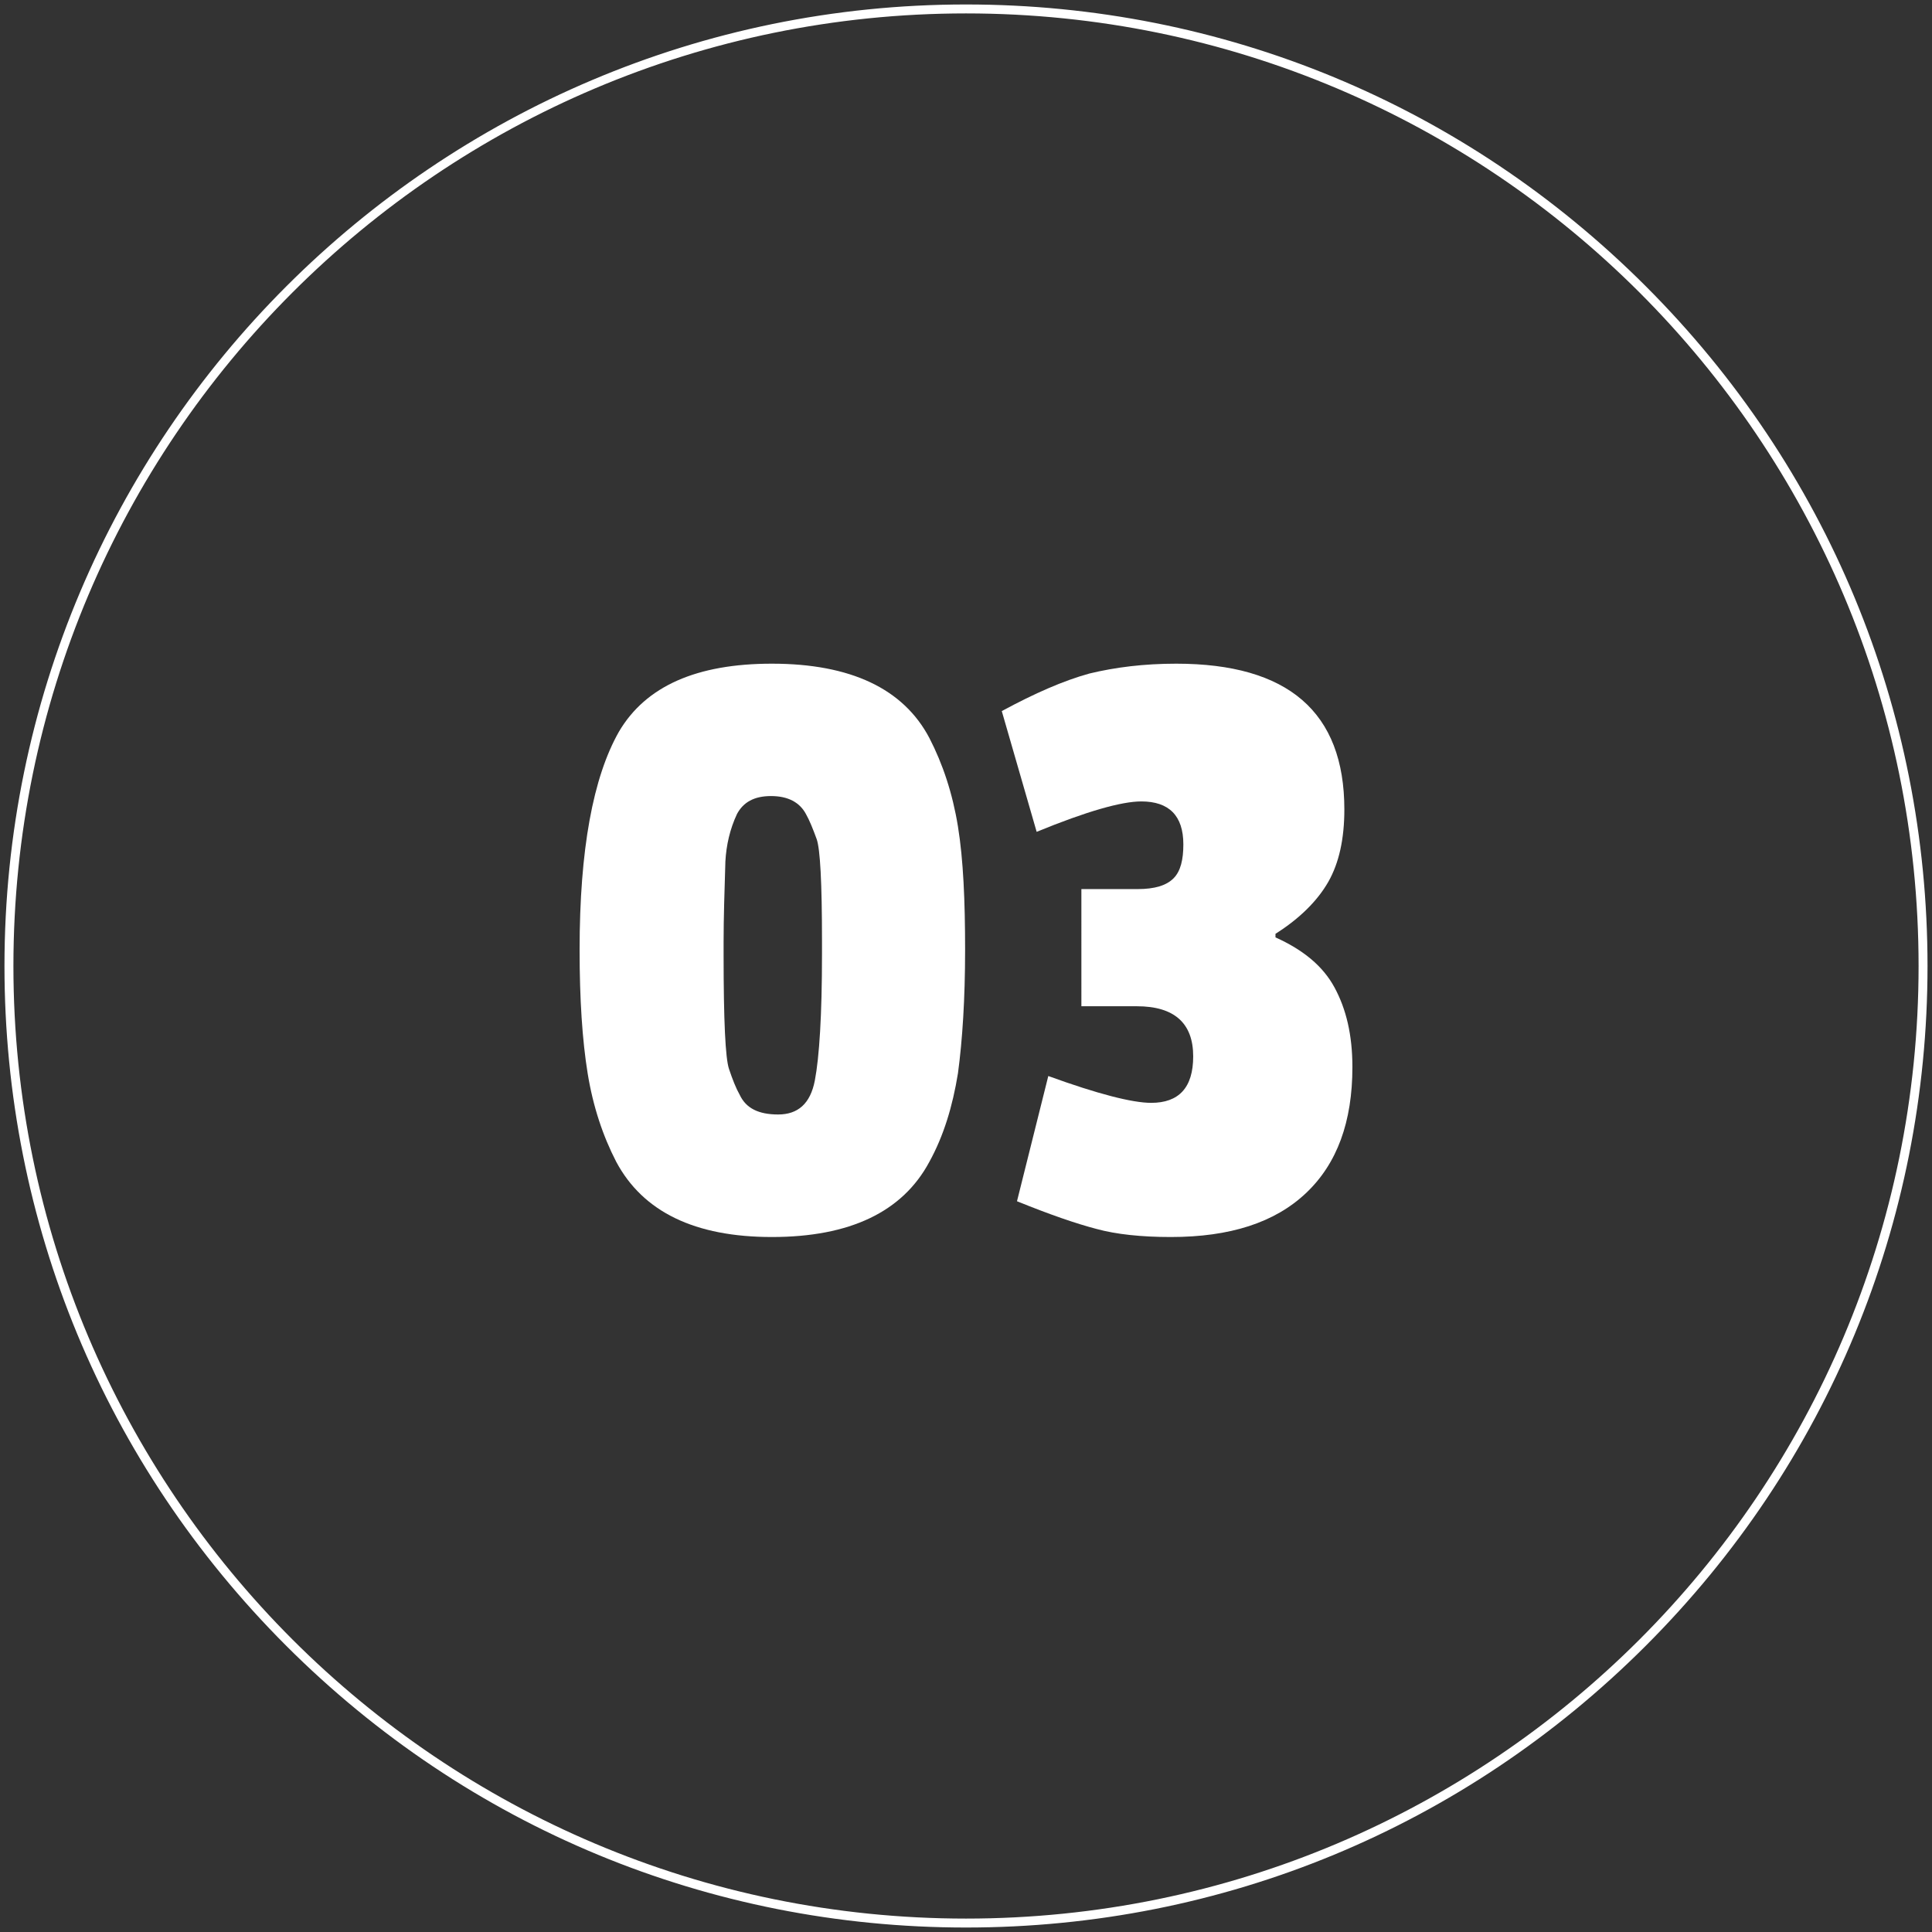
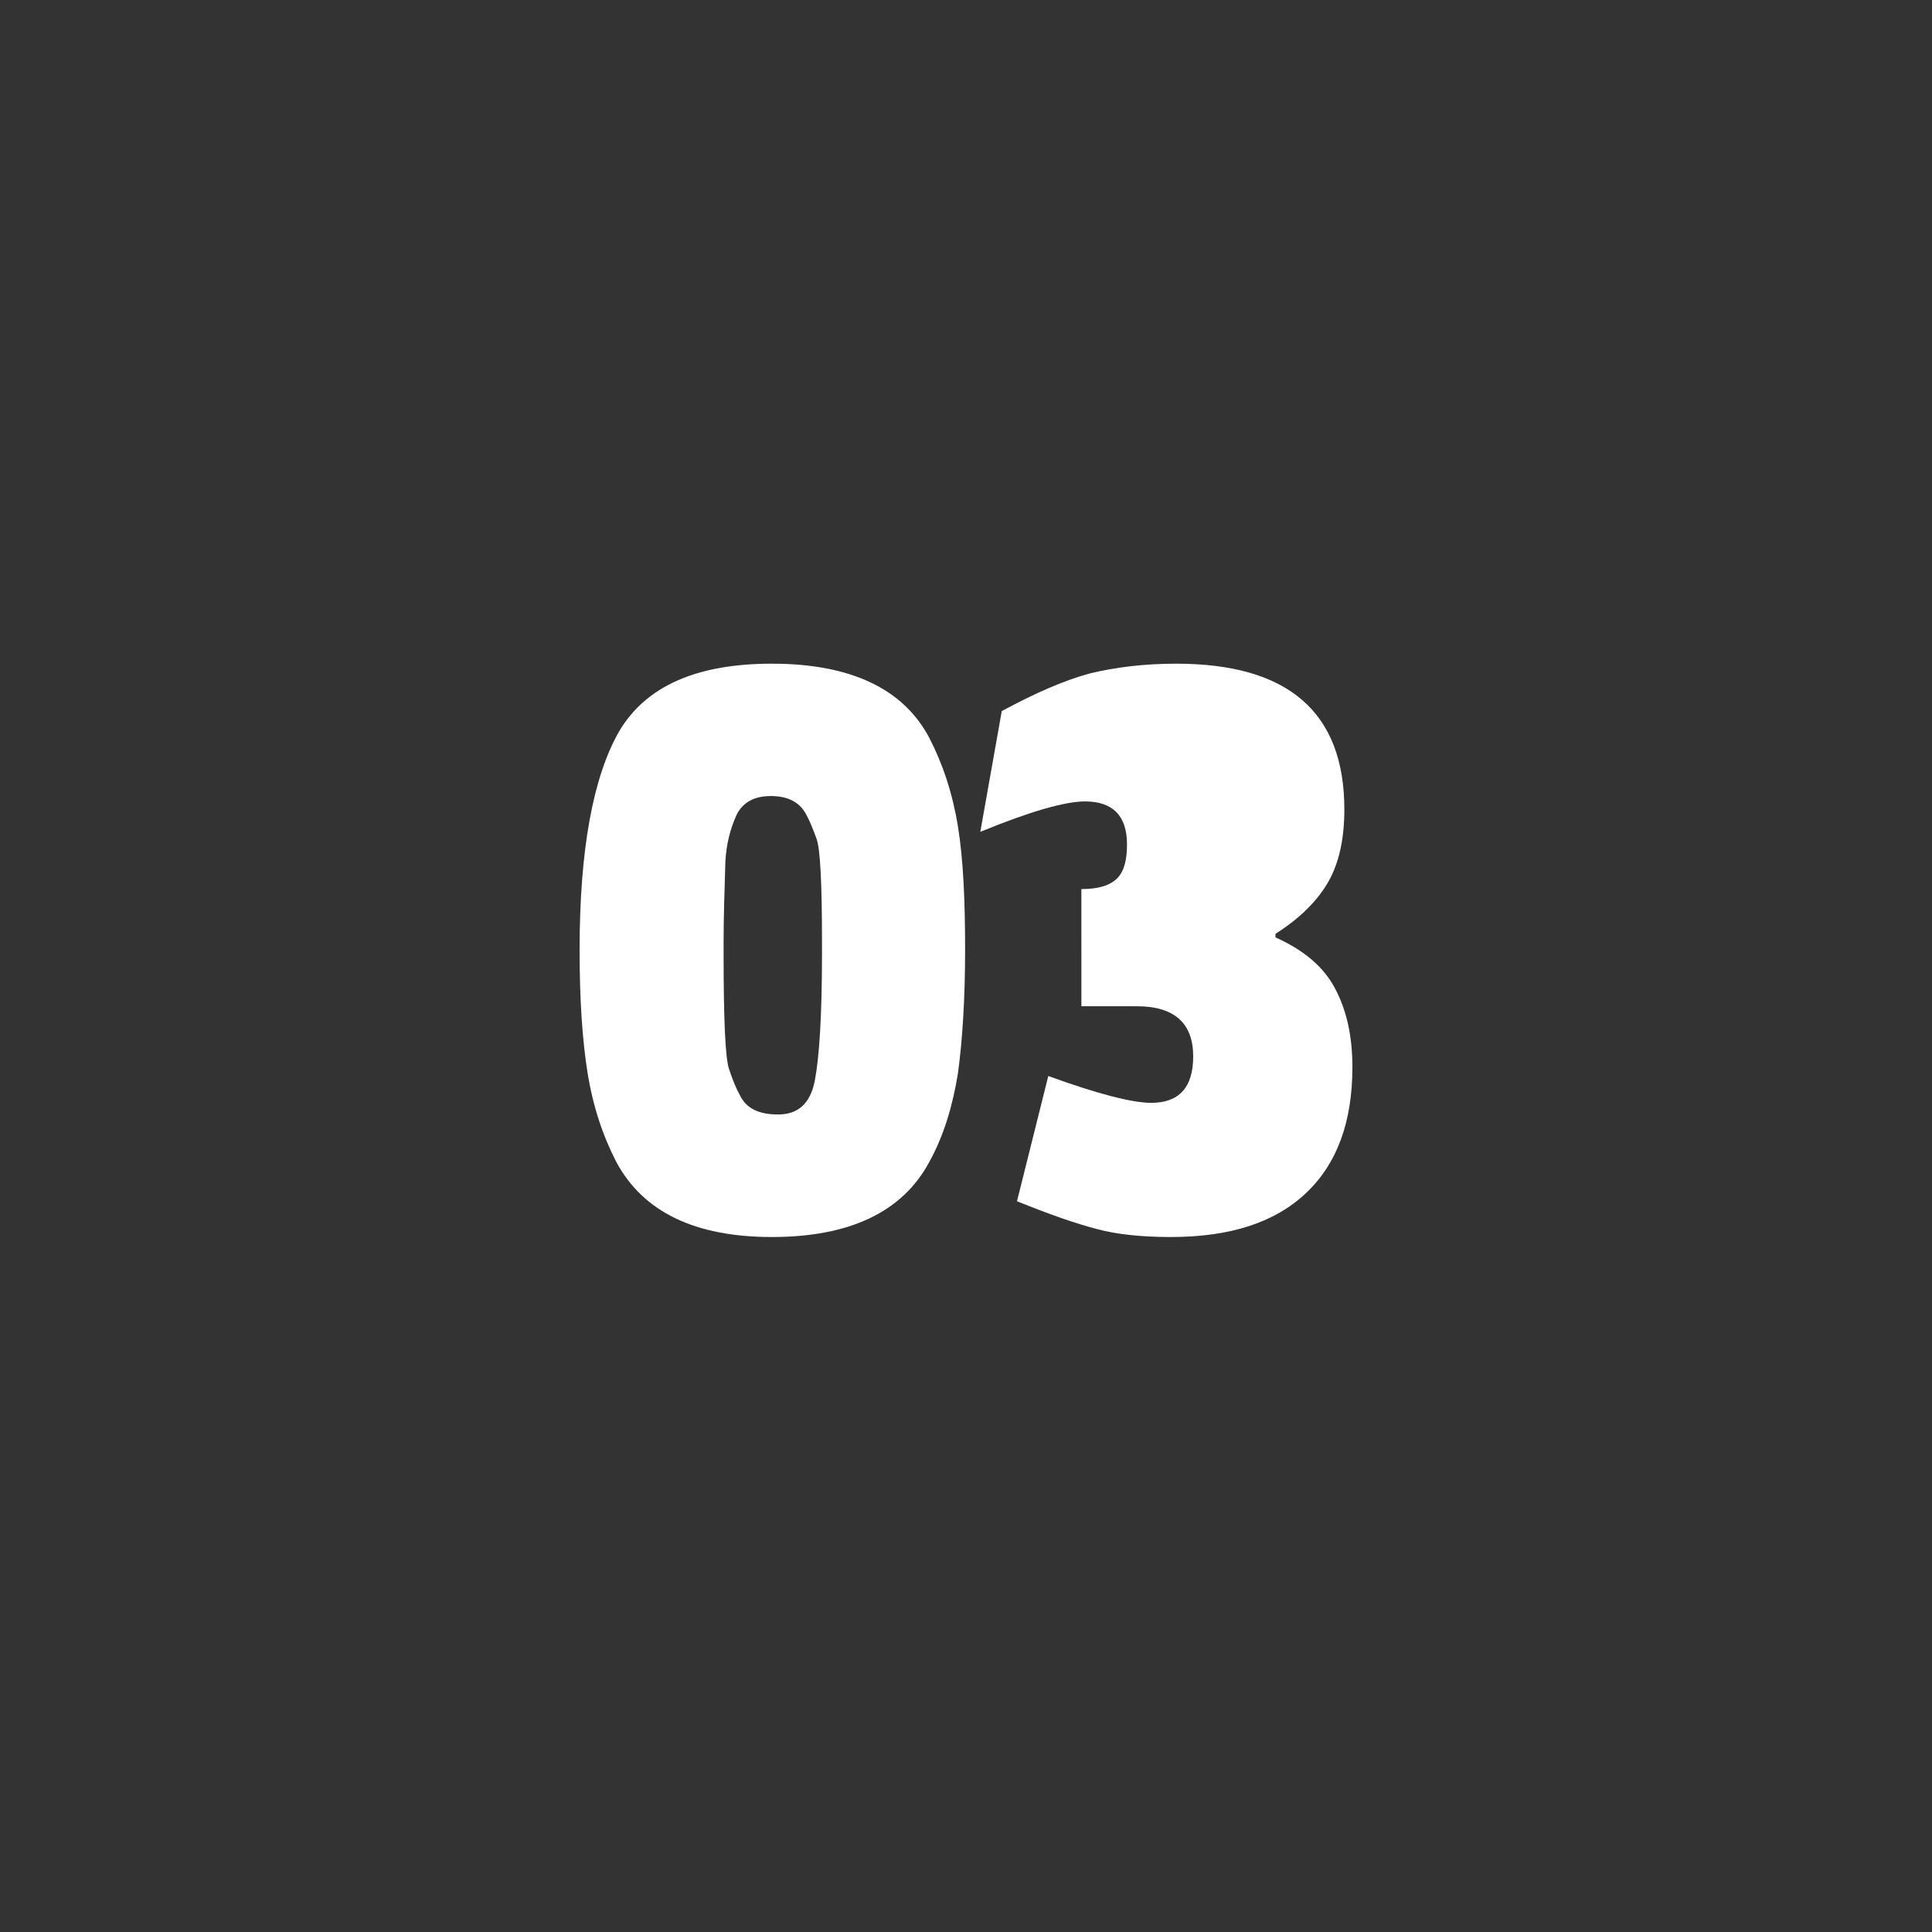
<svg xmlns="http://www.w3.org/2000/svg" version="1.1" id="レイヤー_1" x="0px" y="0px" viewBox="0 0 216 216" style="enable-background:new 0 0 216 216;" xml:space="preserve">
  <rect x="0" y="0" width="216" height="216" fill="#333333" stroke="none" />
  <style type="text/css">
	.st0{fill:#FFFFFF;}
</style>
  <g>
    <g>
-       <path class="st0" d="M108,1.5c58.8,0,106.5,47.7,106.5,106.5c0,58.8-47.7,106.5-106.5,106.5C49.2,214.5,1.5,166.8,1.5,108    C1.5,49.2,49.2,1.5,108,1.5 M108,0.5C48.7,0.5,0.5,48.7,0.5,108c0,28.7,11.2,55.7,31.5,76c20.3,20.3,47.3,31.5,76,31.5    s55.7-11.2,76-31.5c20.3-20.3,31.5-47.3,31.5-76S204.3,52.3,184,32S136.7,0.5,108,0.5L108,0.5z" />
-     </g>
+       </g>
    <g>
      <path class="st0" d="M107.1,92.4c0.6,3.7,0.8,8.3,0.8,13.8c0,5.5-0.3,10.1-0.8,13.8c-0.6,3.7-1.6,7-3.2,9.9    c-3,5.6-8.9,8.4-17.6,8.4c-8.6,0-14.4-2.8-17.4-8.4c-1.5-2.9-2.6-6.2-3.2-9.9s-0.9-8.3-0.9-13.8c0-11.2,1.5-19.3,4.4-24.4    c3-5.1,8.7-7.6,17.1-7.6c8.8,0,14.7,2.8,17.6,8.3C105.4,85.4,106.5,88.7,107.1,92.4z M91.9,106.7v-1.5c0-6.5-0.2-10.3-0.6-11.4    c-0.4-1.1-0.8-2.1-1.2-2.8c-0.7-1.3-2-2-3.9-2c-1.9,0-3.1,0.7-3.8,2c-0.8,1.7-1.2,3.5-1.3,5.3c-0.1,3.3-0.2,6.3-0.2,9v1.5    c0,7.3,0.2,11.5,0.6,12.7c0.4,1.2,0.8,2.2,1.2,2.9c0.7,1.5,2.1,2.2,4.3,2.2s3.6-1.2,4.1-3.8C91.6,118.2,91.9,113.5,91.9,106.7z" />
-       <path class="st0" d="M131.5,74.2c12.5,0,18.8,5.4,18.8,16.3c0,3.3-0.6,6-1.8,8.1c-1.2,2.1-3.2,4.1-5.9,5.8v0.4    c3.1,1.4,5.3,3.2,6.6,5.6s2,5.3,2,8.9c0,6.1-1.7,10.8-5.2,14.1c-3.5,3.3-8.5,4.9-15.1,4.9c-3.3,0-6.1-0.3-8.3-0.9    c-2.3-0.6-5.2-1.6-8.9-3.1l3.5-14c5.5,2,9.4,3,11.5,3c3.1,0,4.7-1.7,4.7-5.2c0-3.7-2.1-5.6-6.3-5.6h-6.2V99.4h6.3    c1.9,0,3.2-0.4,4-1.2c0.8-0.8,1.1-2.1,1.1-3.8c0-3.2-1.6-4.8-4.7-4.8c-2.2,0-6.1,1.1-11.7,3.4L112,79.5c3.7-2,6.9-3.4,9.8-4.2    C124.7,74.6,127.9,74.2,131.5,74.2z" />
+       <path class="st0" d="M131.5,74.2c12.5,0,18.8,5.4,18.8,16.3c0,3.3-0.6,6-1.8,8.1c-1.2,2.1-3.2,4.1-5.9,5.8v0.4    c3.1,1.4,5.3,3.2,6.6,5.6s2,5.3,2,8.9c0,6.1-1.7,10.8-5.2,14.1c-3.5,3.3-8.5,4.9-15.1,4.9c-3.3,0-6.1-0.3-8.3-0.9    c-2.3-0.6-5.2-1.6-8.9-3.1l3.5-14c5.5,2,9.4,3,11.5,3c3.1,0,4.7-1.7,4.7-5.2c0-3.7-2.1-5.6-6.3-5.6h-6.2V99.4c1.9,0,3.2-0.4,4-1.2c0.8-0.8,1.1-2.1,1.1-3.8c0-3.2-1.6-4.8-4.7-4.8c-2.2,0-6.1,1.1-11.7,3.4L112,79.5c3.7-2,6.9-3.4,9.8-4.2    C124.7,74.6,127.9,74.2,131.5,74.2z" />
    </g>
  </g>
</svg>